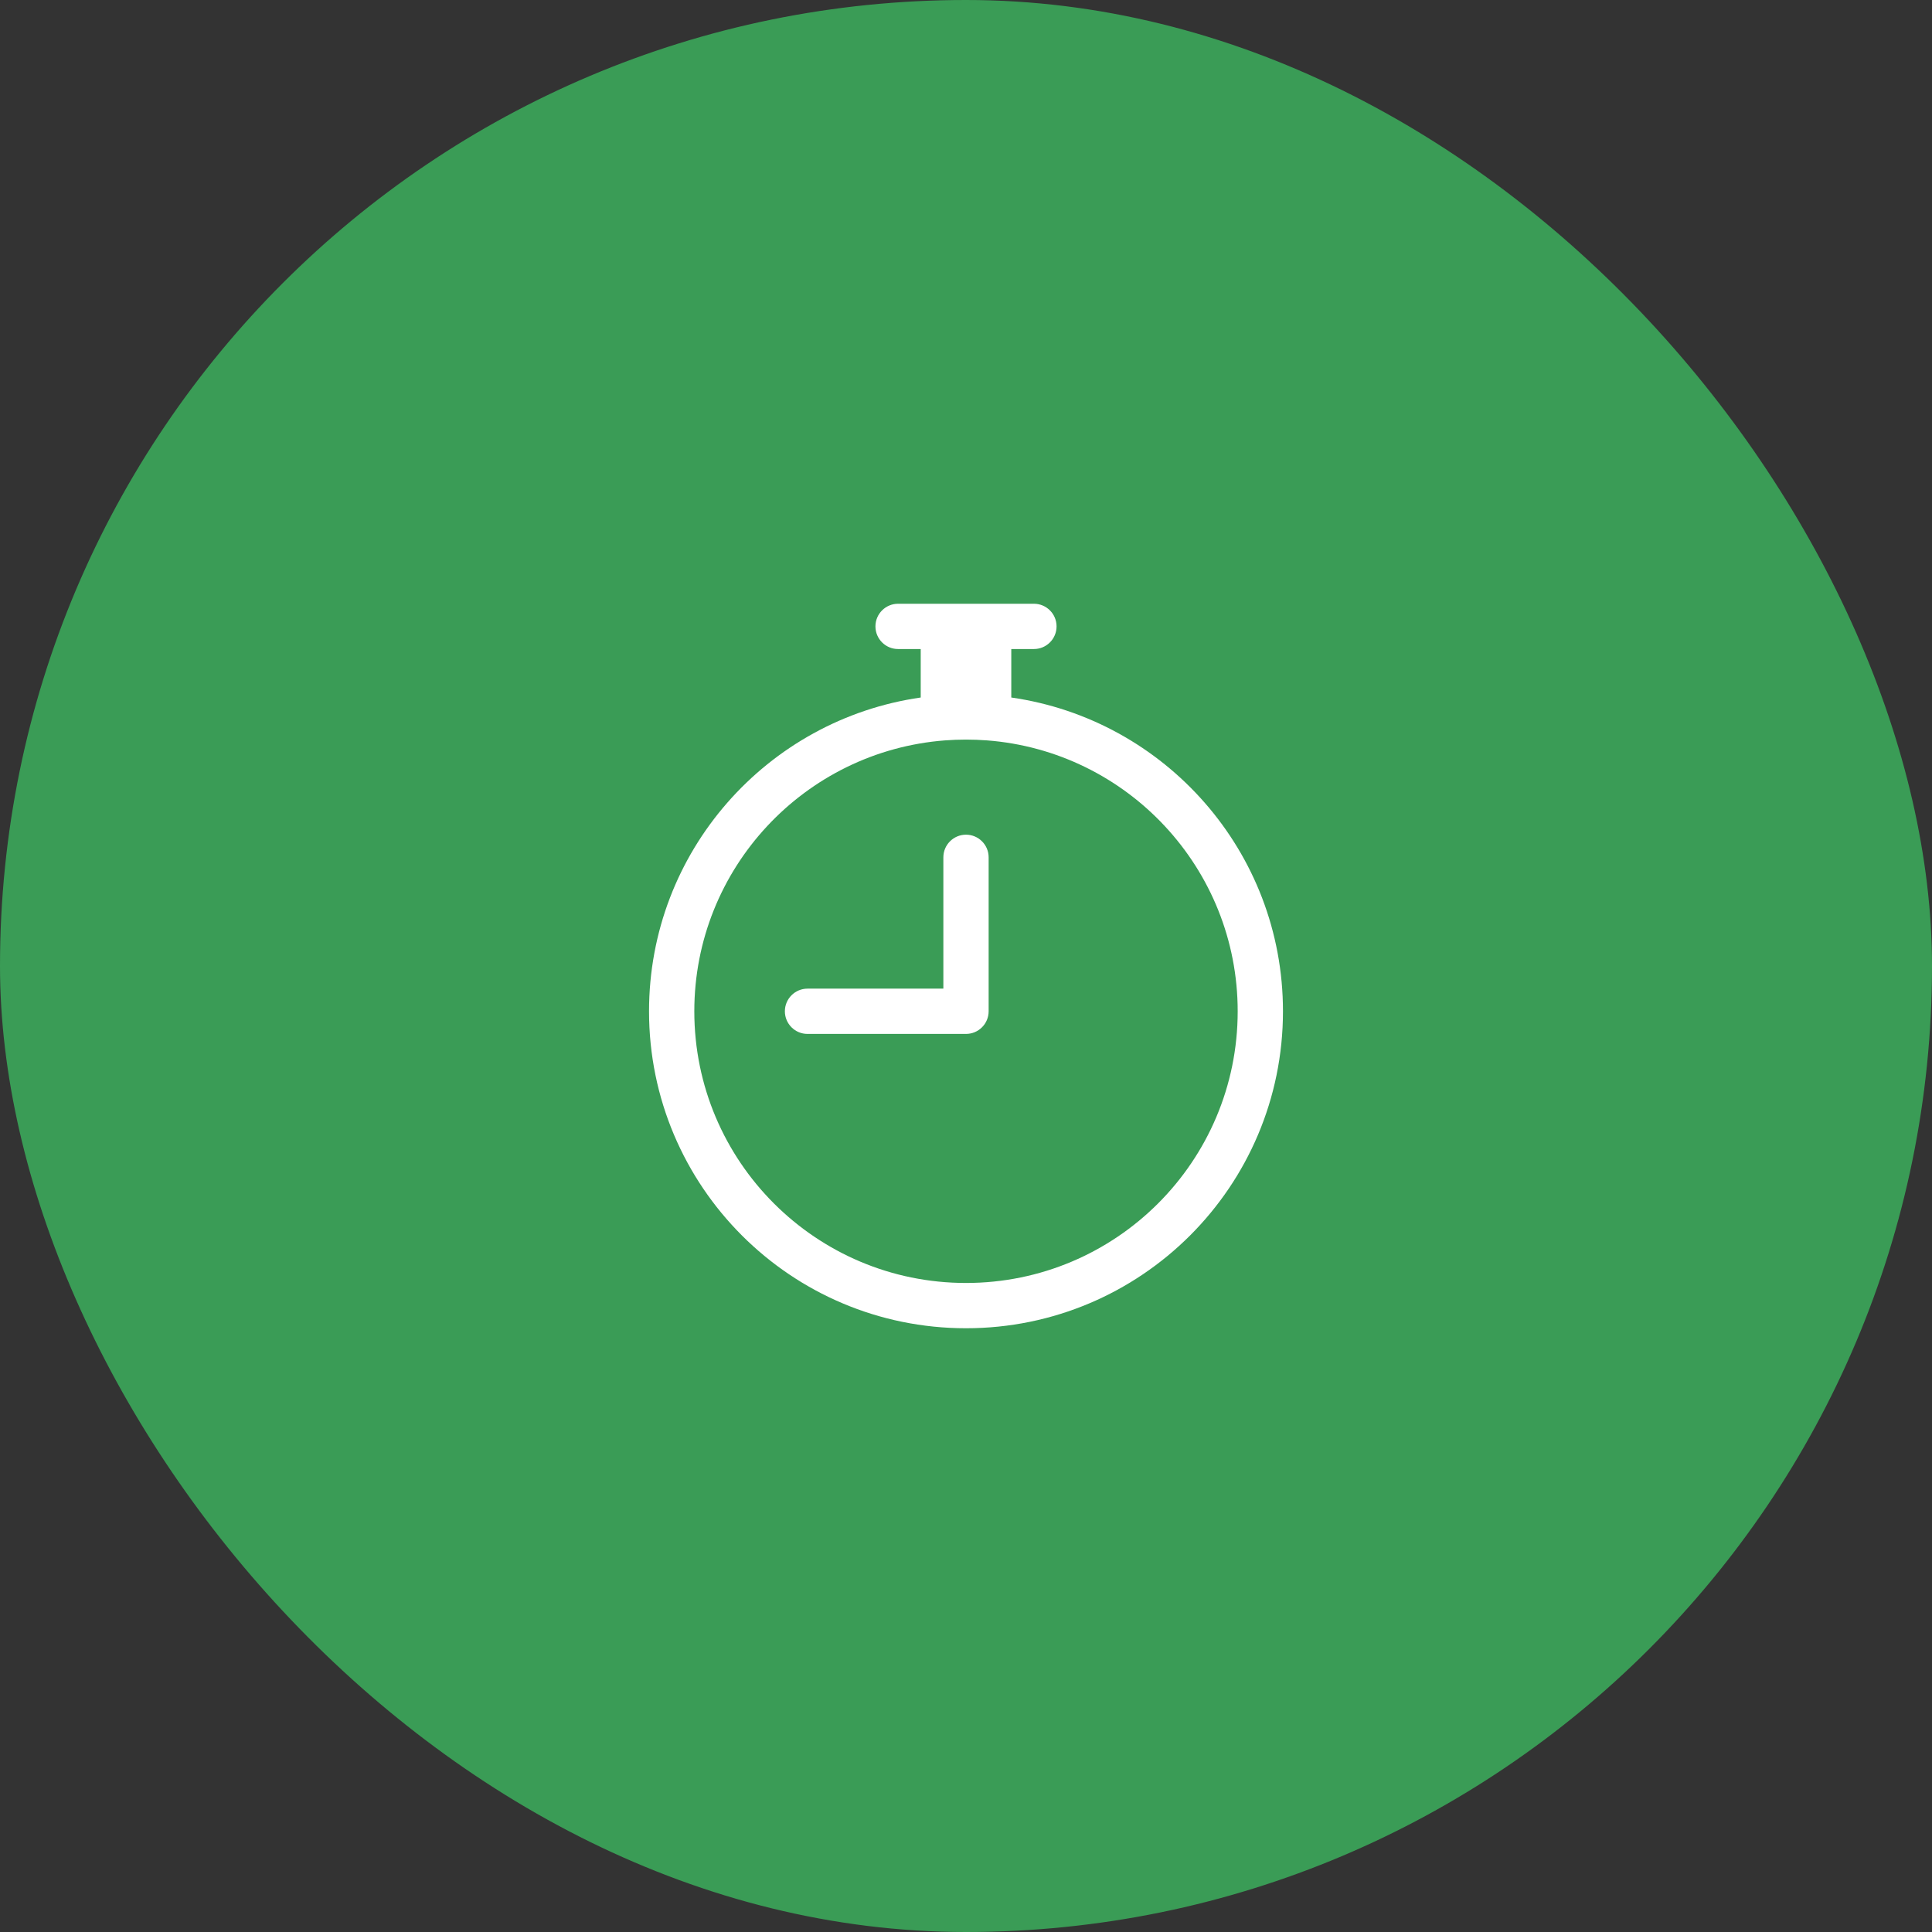
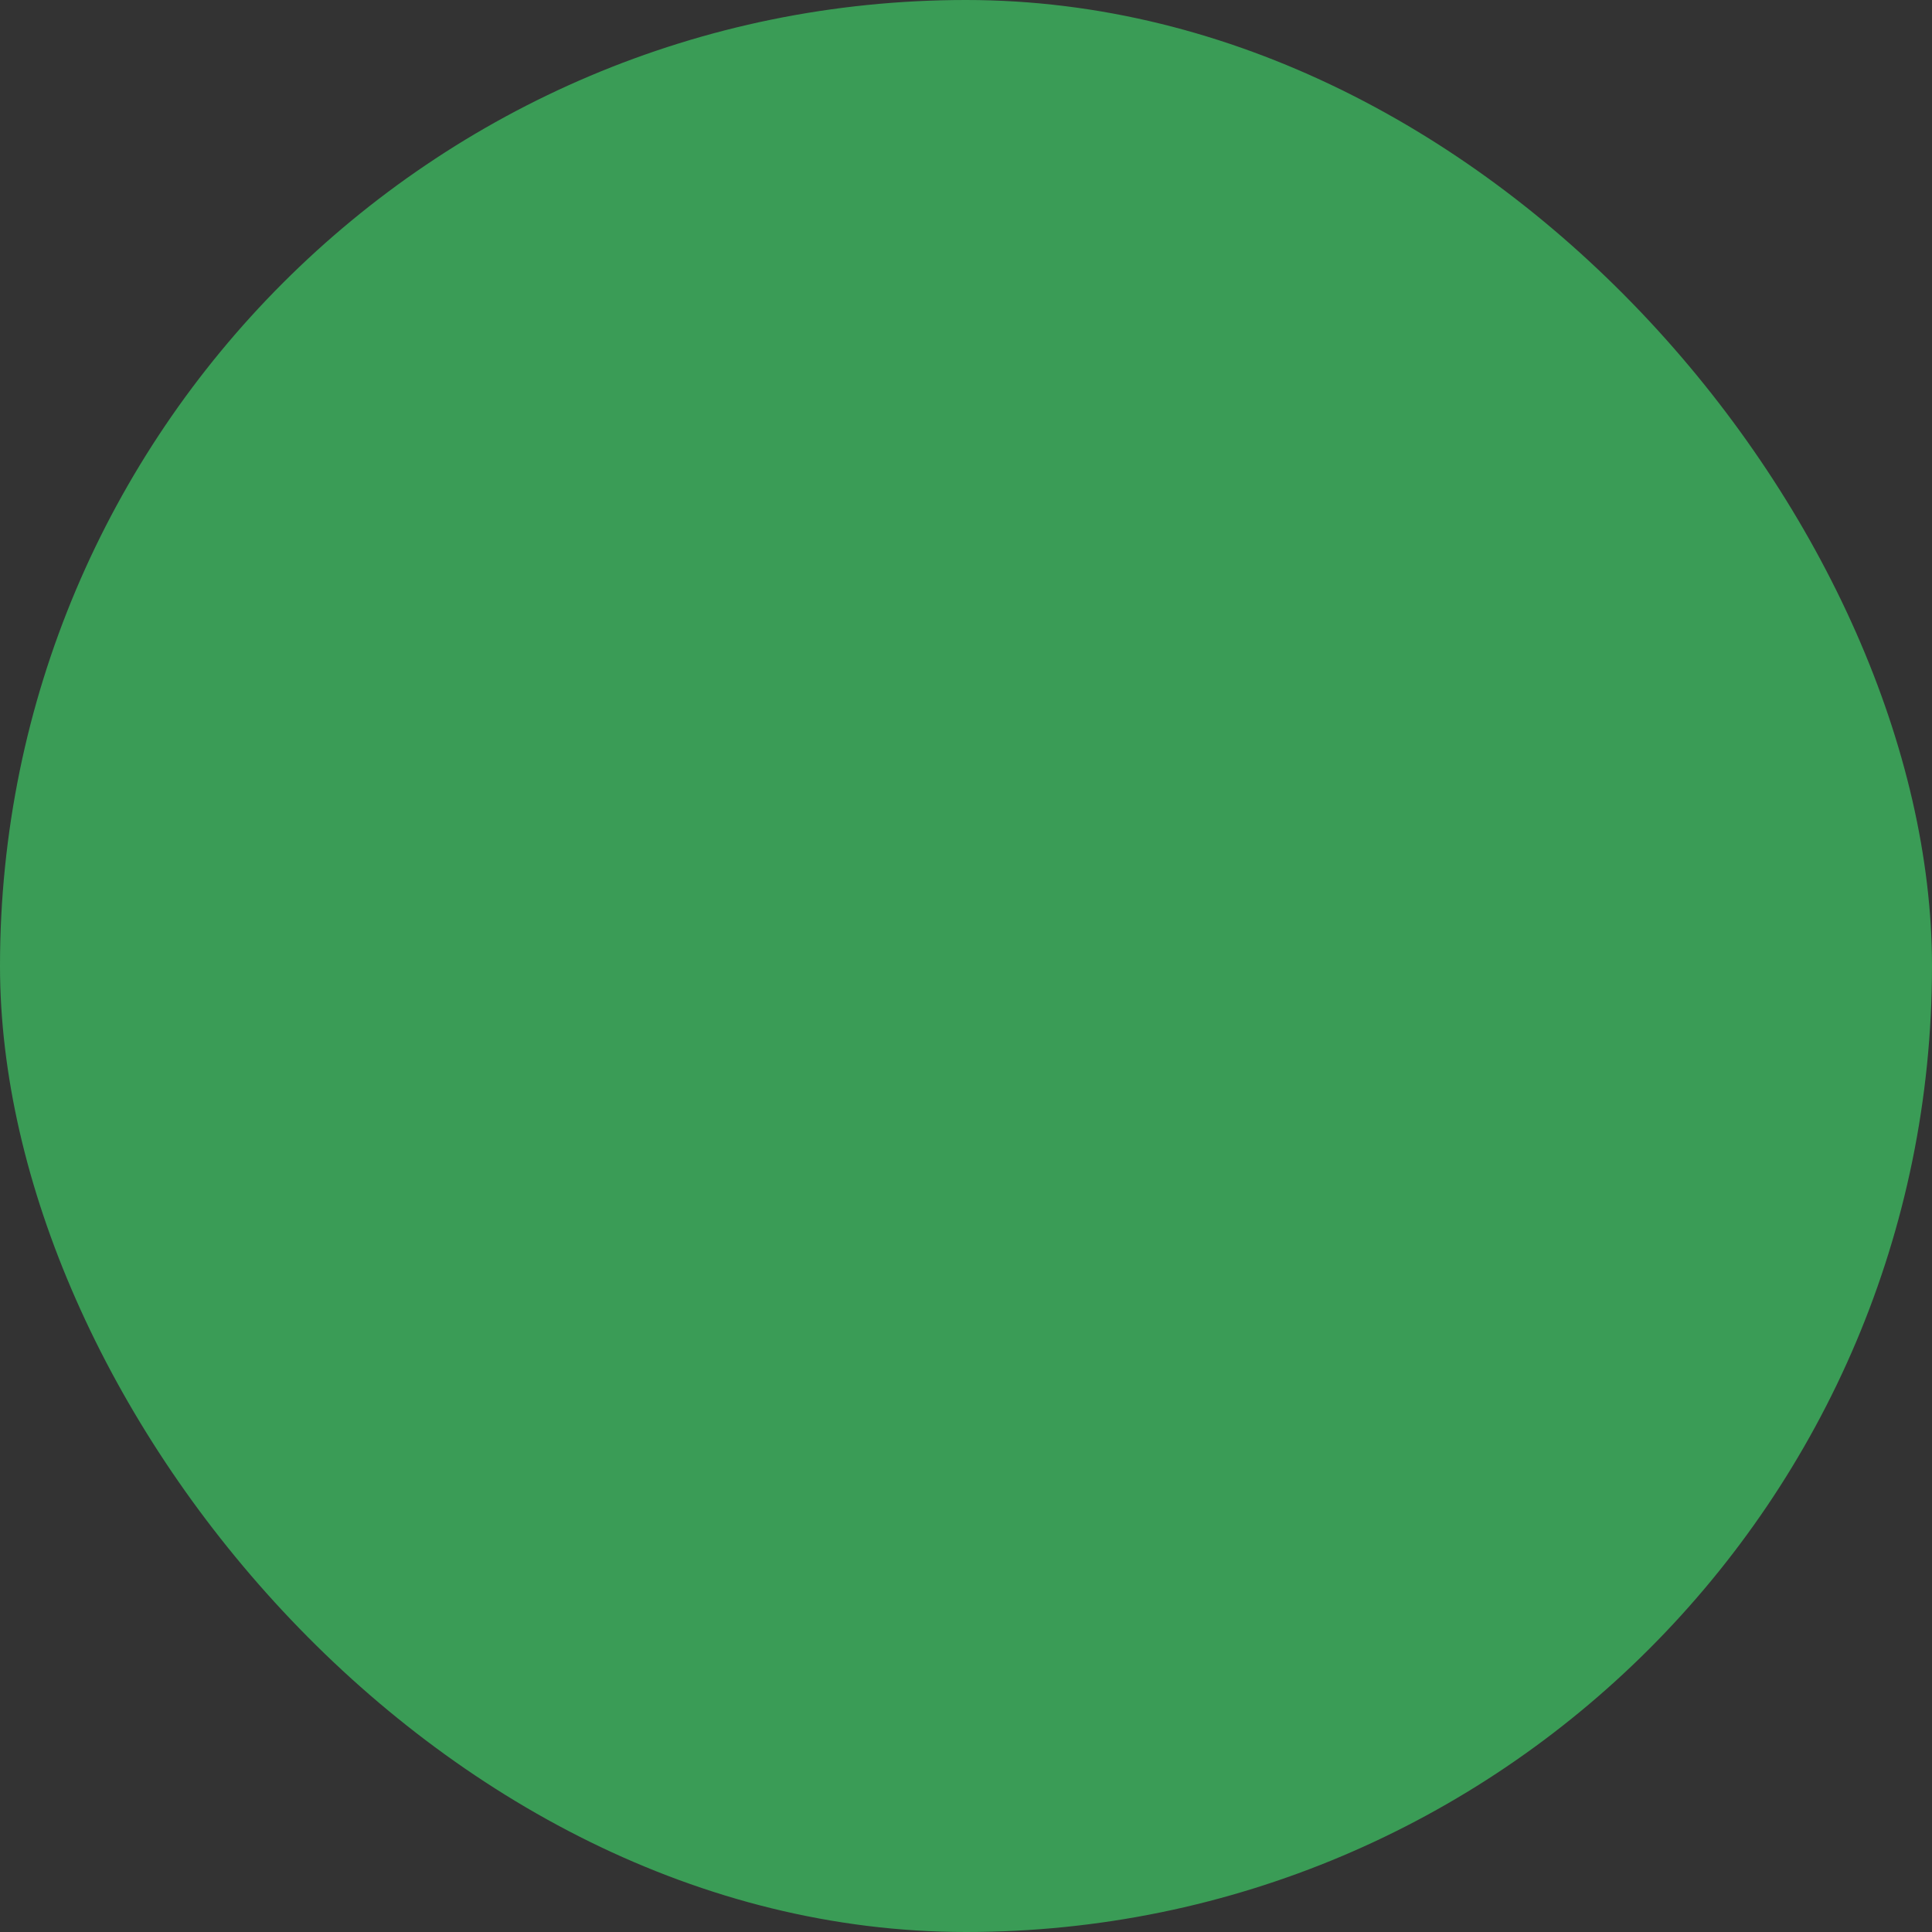
<svg xmlns="http://www.w3.org/2000/svg" width="64" height="64" viewBox="0 0 64 64" fill="none">
  <rect x="0" y="0" width="64" height="64" fill="#333333" stroke="none" />
  <rect width="64" height="64" rx="32" fill="#3A9C56" />
-   <path fill-rule="evenodd" clip-rule="evenodd" d="M29 20.75C29 20.336 29.336 20 29.75 20H34.25C34.664 20 35 20.336 35 20.75C35 21.164 34.664 21.5 34.25 21.5H33.5V23.106C38.589 23.835 42.5 28.21 42.5 33.5C42.5 39.299 37.799 44 32 44C26.201 44 21.5 39.299 21.5 33.5C21.5 28.21 25.411 23.835 30.5 23.106V21.5H29.75C29.336 21.5 29 21.164 29 20.75ZM32 24.5C31.767 24.5 31.535 24.509 31.307 24.526C26.661 24.88 23 28.763 23 33.5C23 38.471 27.029 42.5 32 42.5C36.971 42.5 41 38.471 41 33.5C41 28.763 37.339 24.88 32.693 24.526C32.465 24.509 32.233 24.5 32 24.5ZM32 27.65C32.414 27.65 32.75 27.986 32.75 28.4L32.75 33.5C32.75 33.699 32.671 33.89 32.53 34.03C32.39 34.171 32.199 34.25 32 34.25H26.75C26.336 34.25 26 33.914 26 33.5C26 33.086 26.336 32.75 26.75 32.75H31.25L31.25 28.4C31.25 27.986 31.586 27.65 32 27.65Z" fill="white" />
</svg>